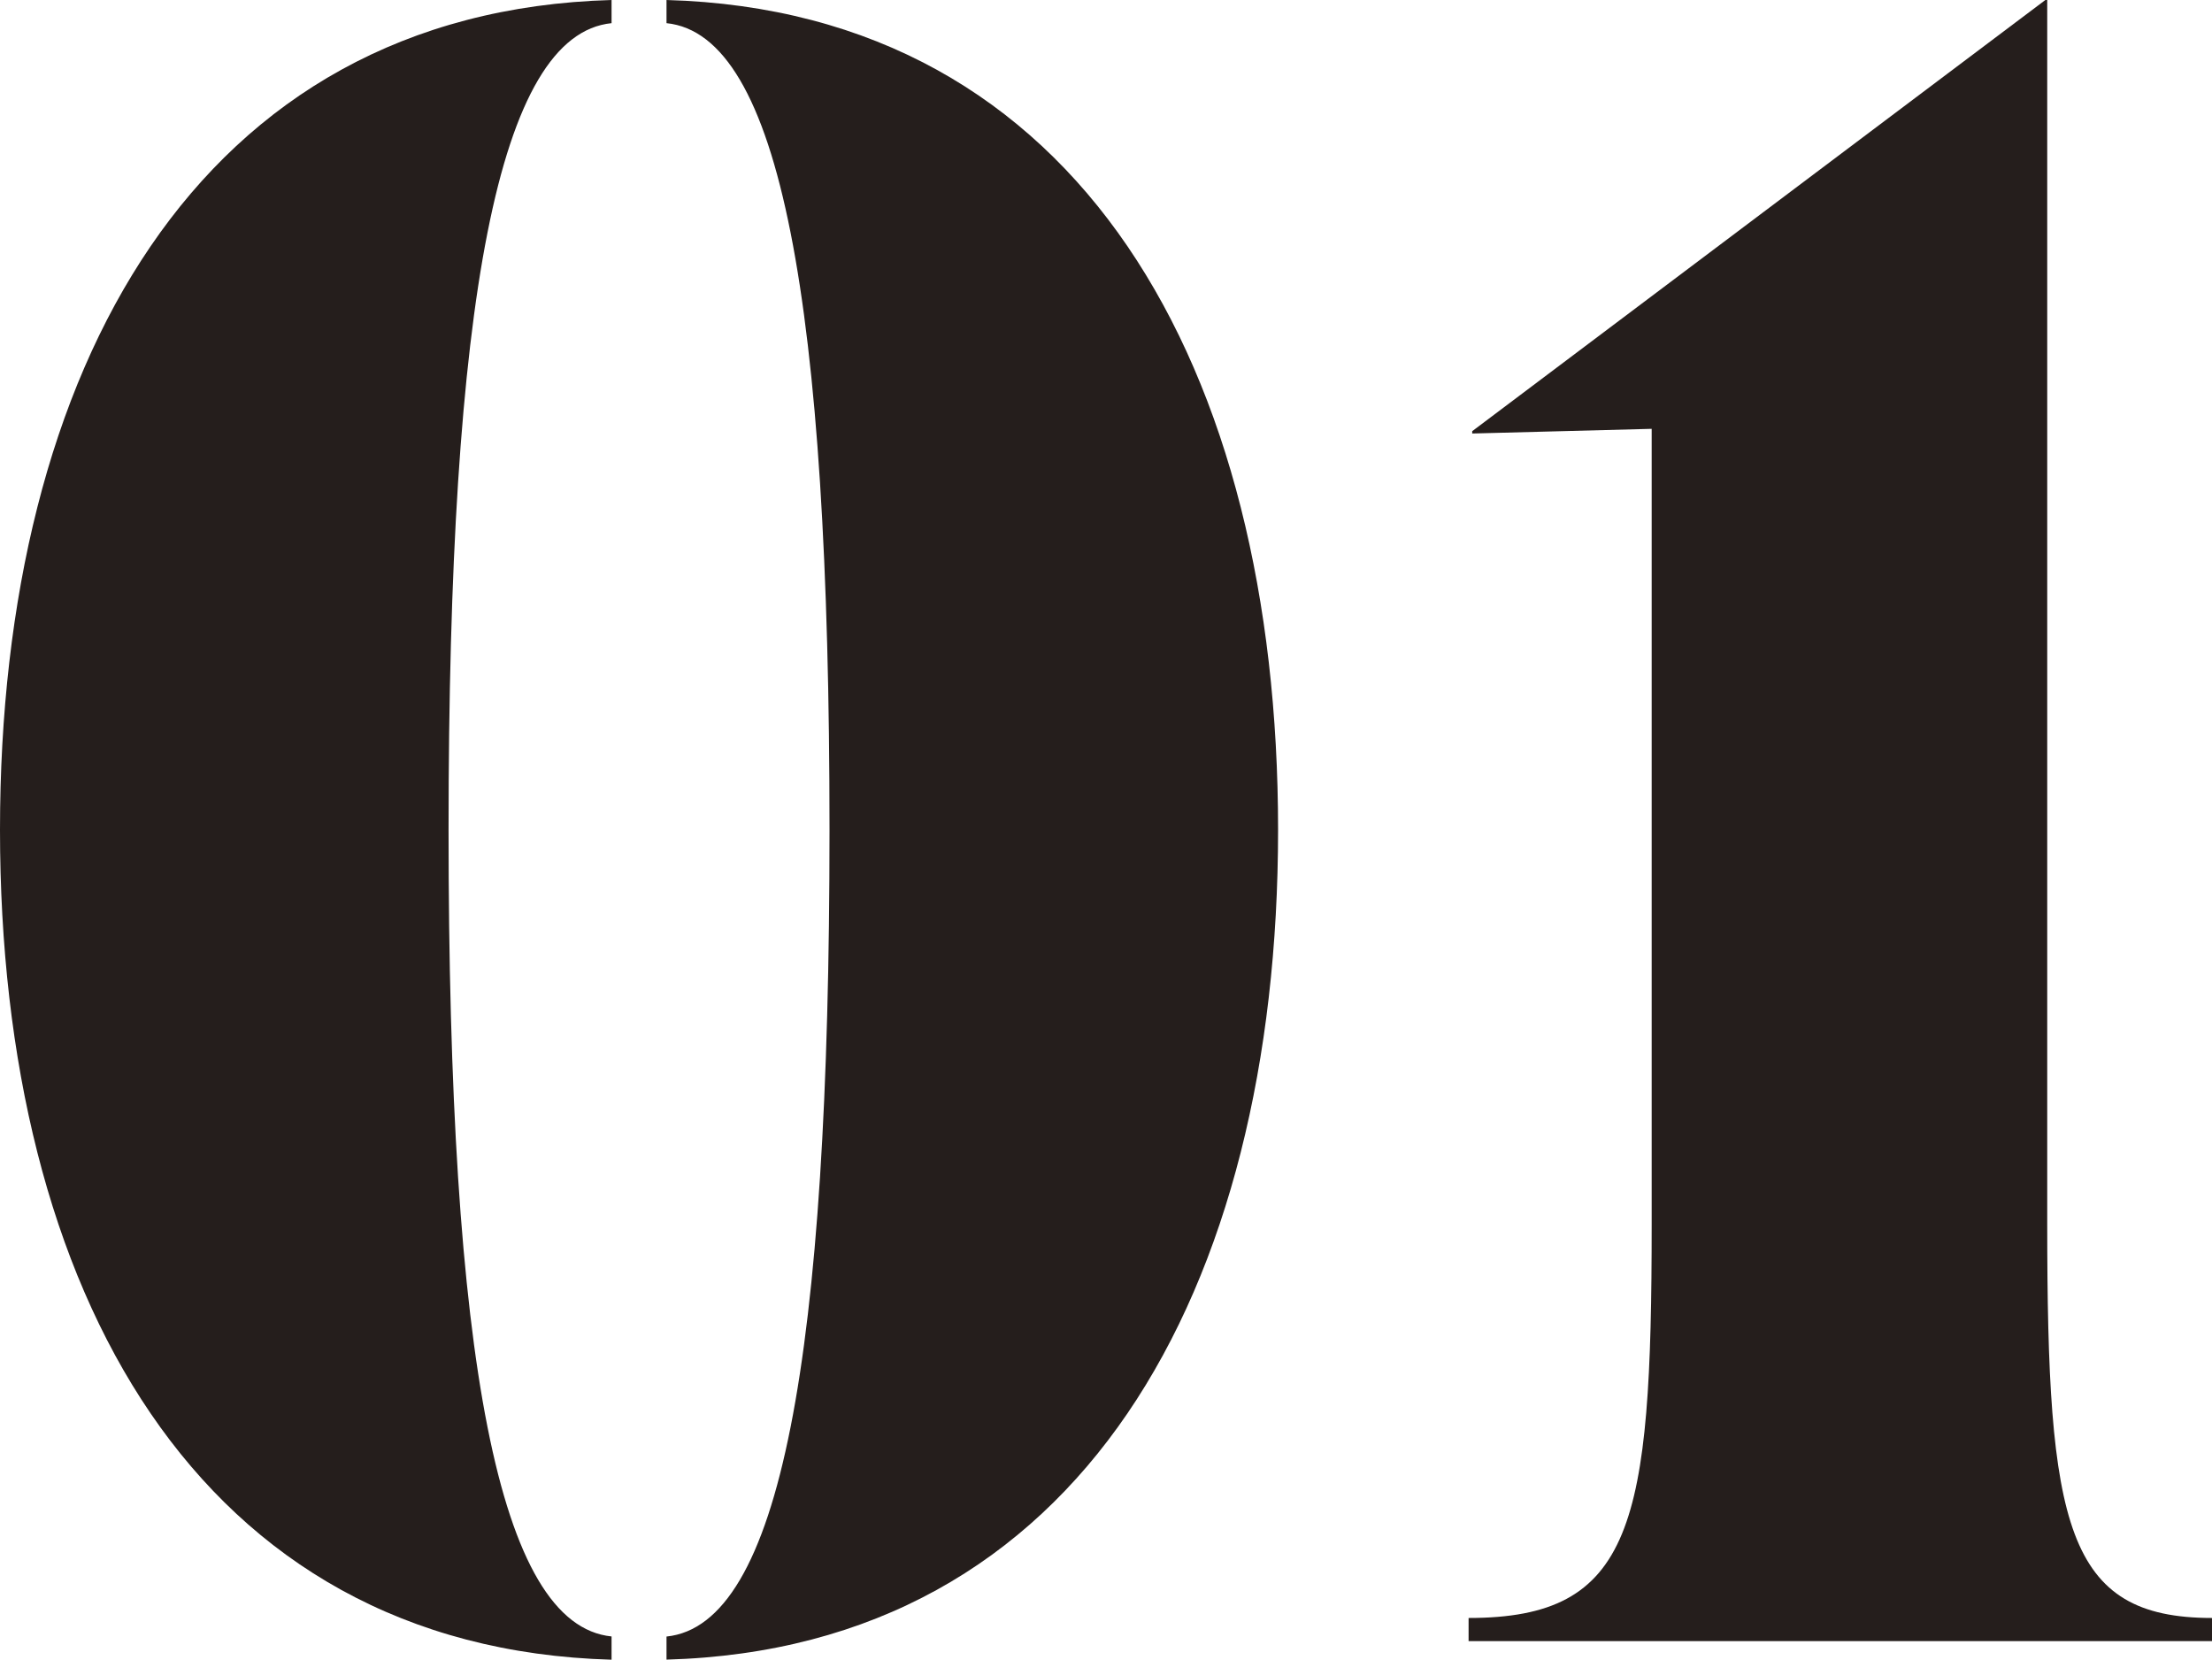
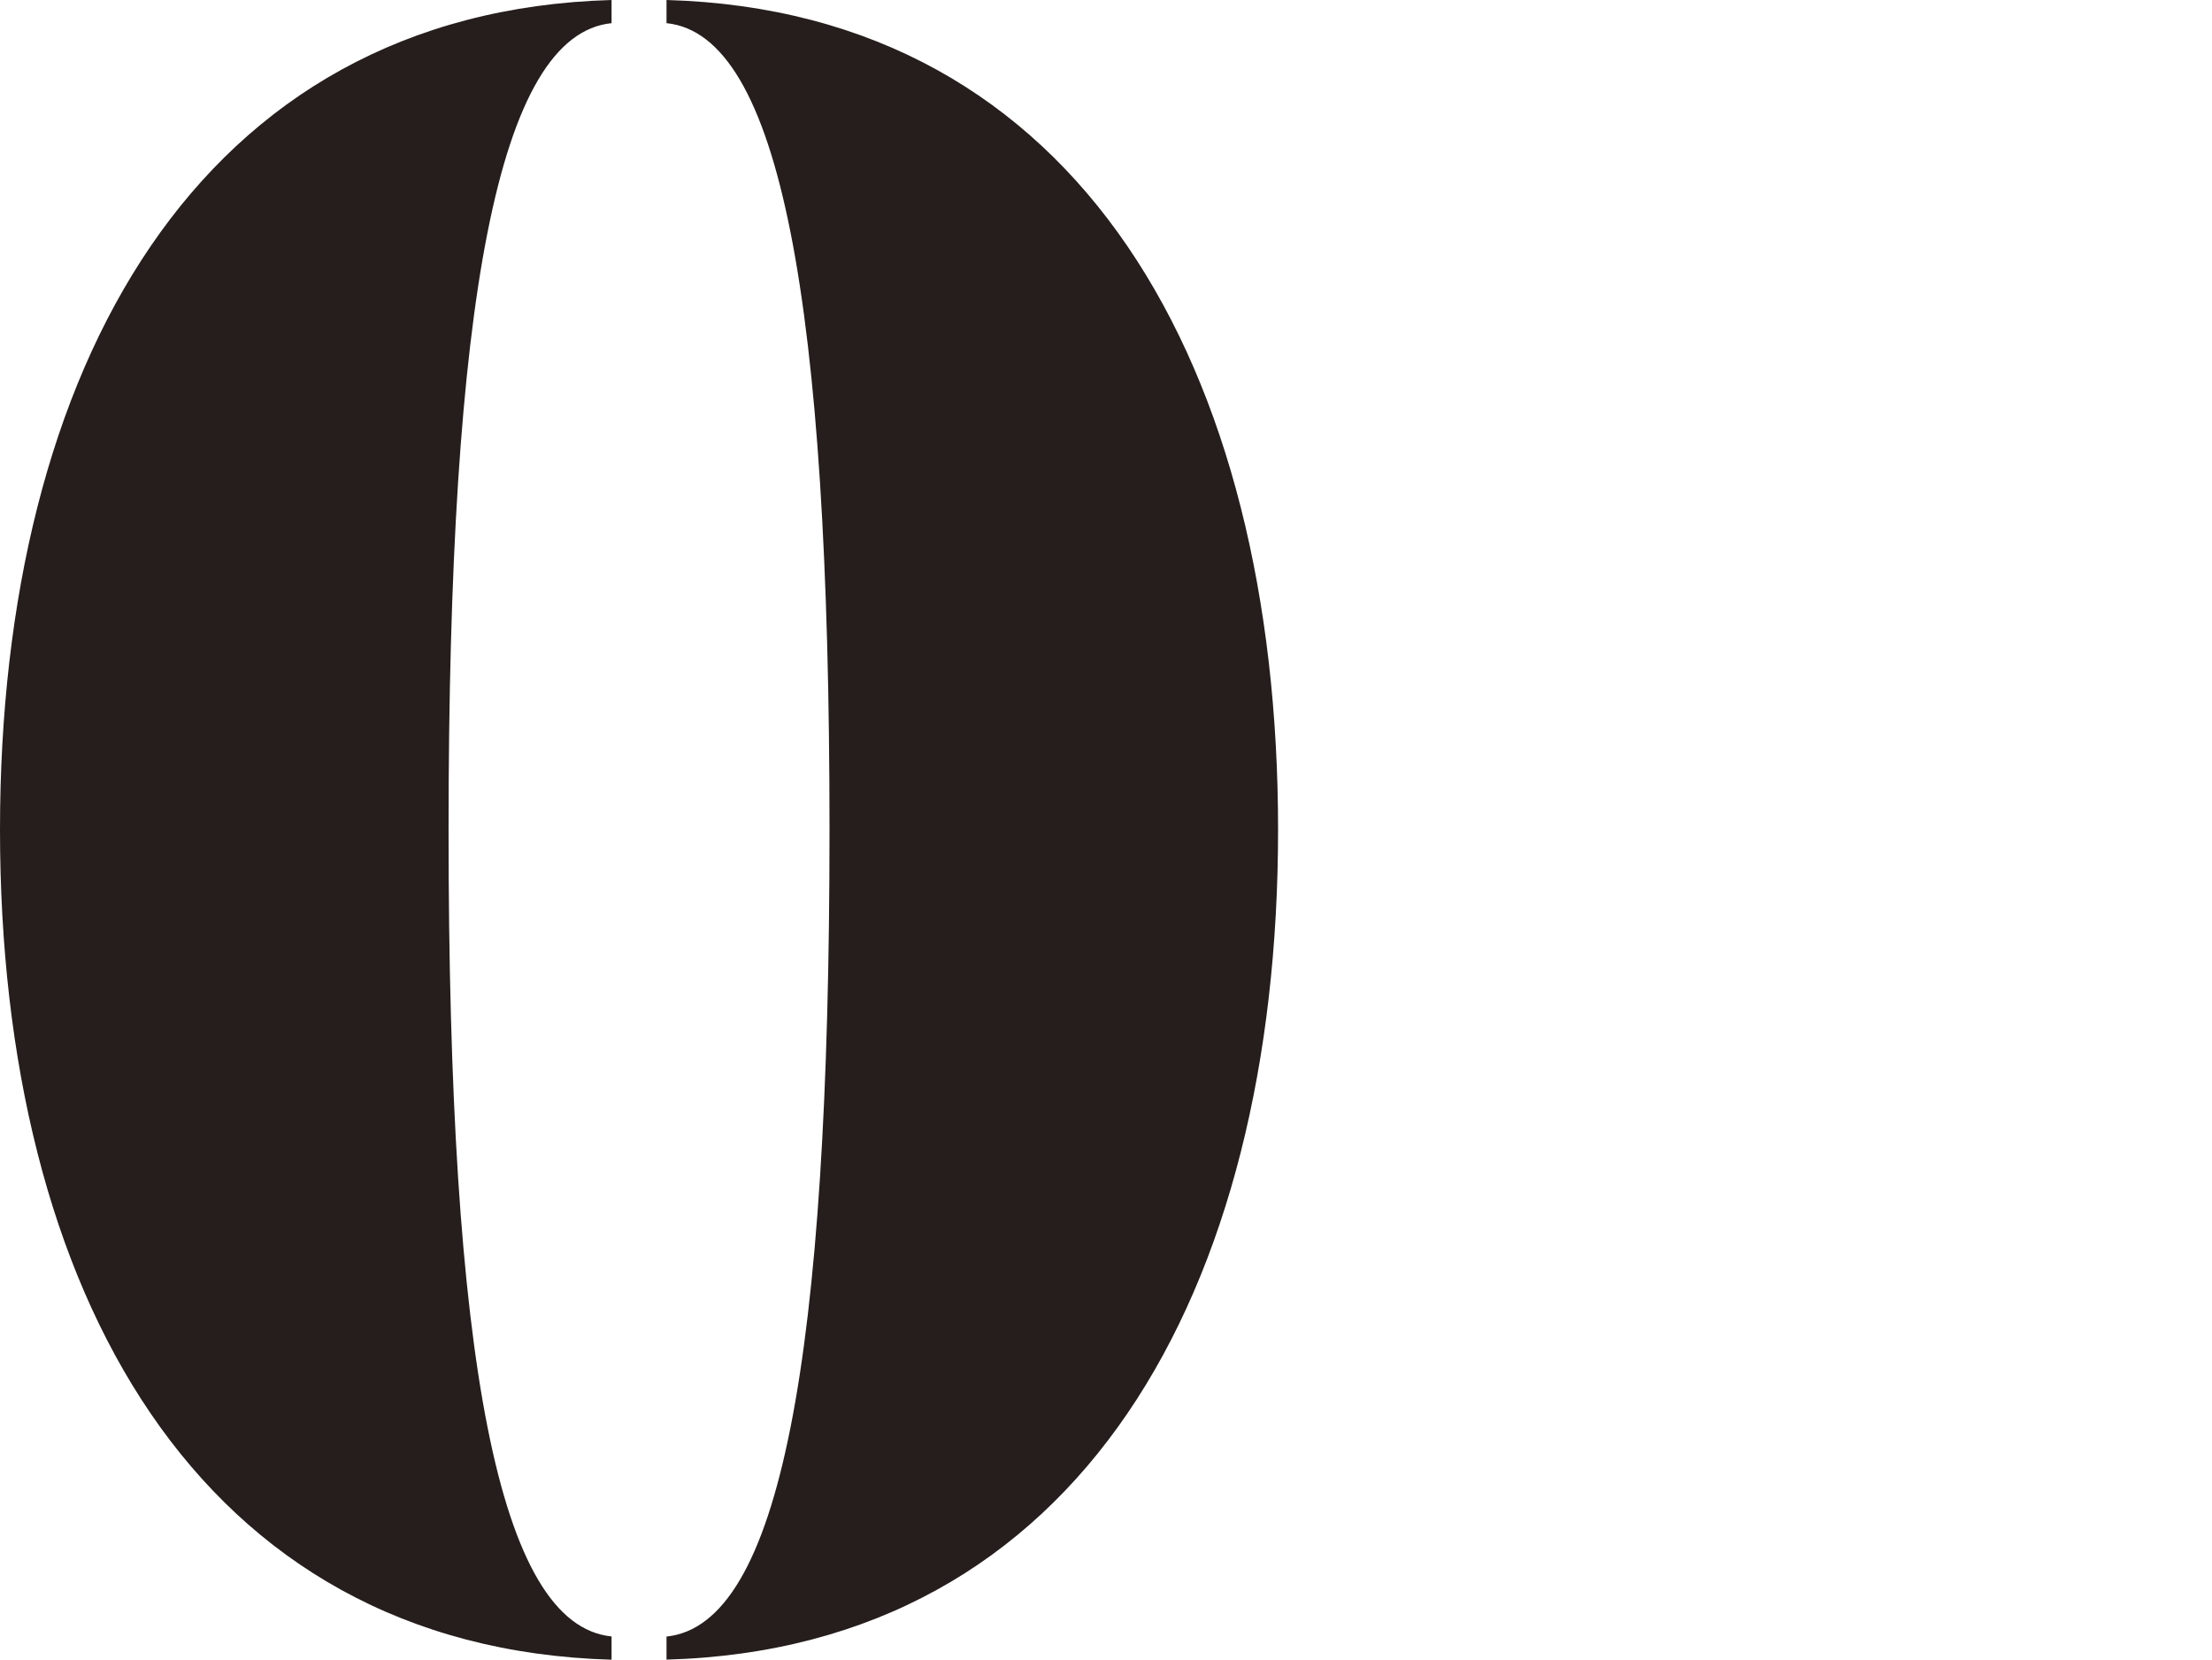
<svg xmlns="http://www.w3.org/2000/svg" id="b" width="274.13" height="205.67" viewBox="0 0 274.13 205.67">
  <g id="c">
    <g>
-       <path d="M75.79,205.67C24.51,204.23,0,160,0,102.83S24.51,1.44,75.79,0V2.87c-14.07,1.44-20.2,34.47-20.2,99.96s6.13,98.53,20.2,99.96v2.87Zm6.81-2.87c14.07-1.44,20.2-34.47,20.2-99.96S96.67,4.31,82.6,2.87V0c51.29,1.44,75.79,45.67,75.79,102.83s-24.51,101.4-75.79,102.83v-2.87Z" fill="#251e1c" />
-       <path d="M182,203.37v-2.87c20.42,0,22.69-11.49,22.69-48.83V53.14l-22.24,.58v-.29L253.48,0h.23V151.67c0,37.34,2.27,48.83,20.42,48.83v2.87h-92.13Z" fill="#251e1c" />
+       <path d="M75.79,205.67C24.51,204.23,0,160,0,102.83S24.51,1.44,75.79,0V2.87c-14.07,1.44-20.2,34.47-20.2,99.96s6.13,98.53,20.2,99.96v2.87Zm6.81-2.87c14.07-1.44,20.2-34.47,20.2-99.96S96.67,4.31,82.6,2.87V0c51.29,1.44,75.79,45.67,75.79,102.83s-24.51,101.4-75.79,102.83Z" fill="#251e1c" />
    </g>
  </g>
</svg>